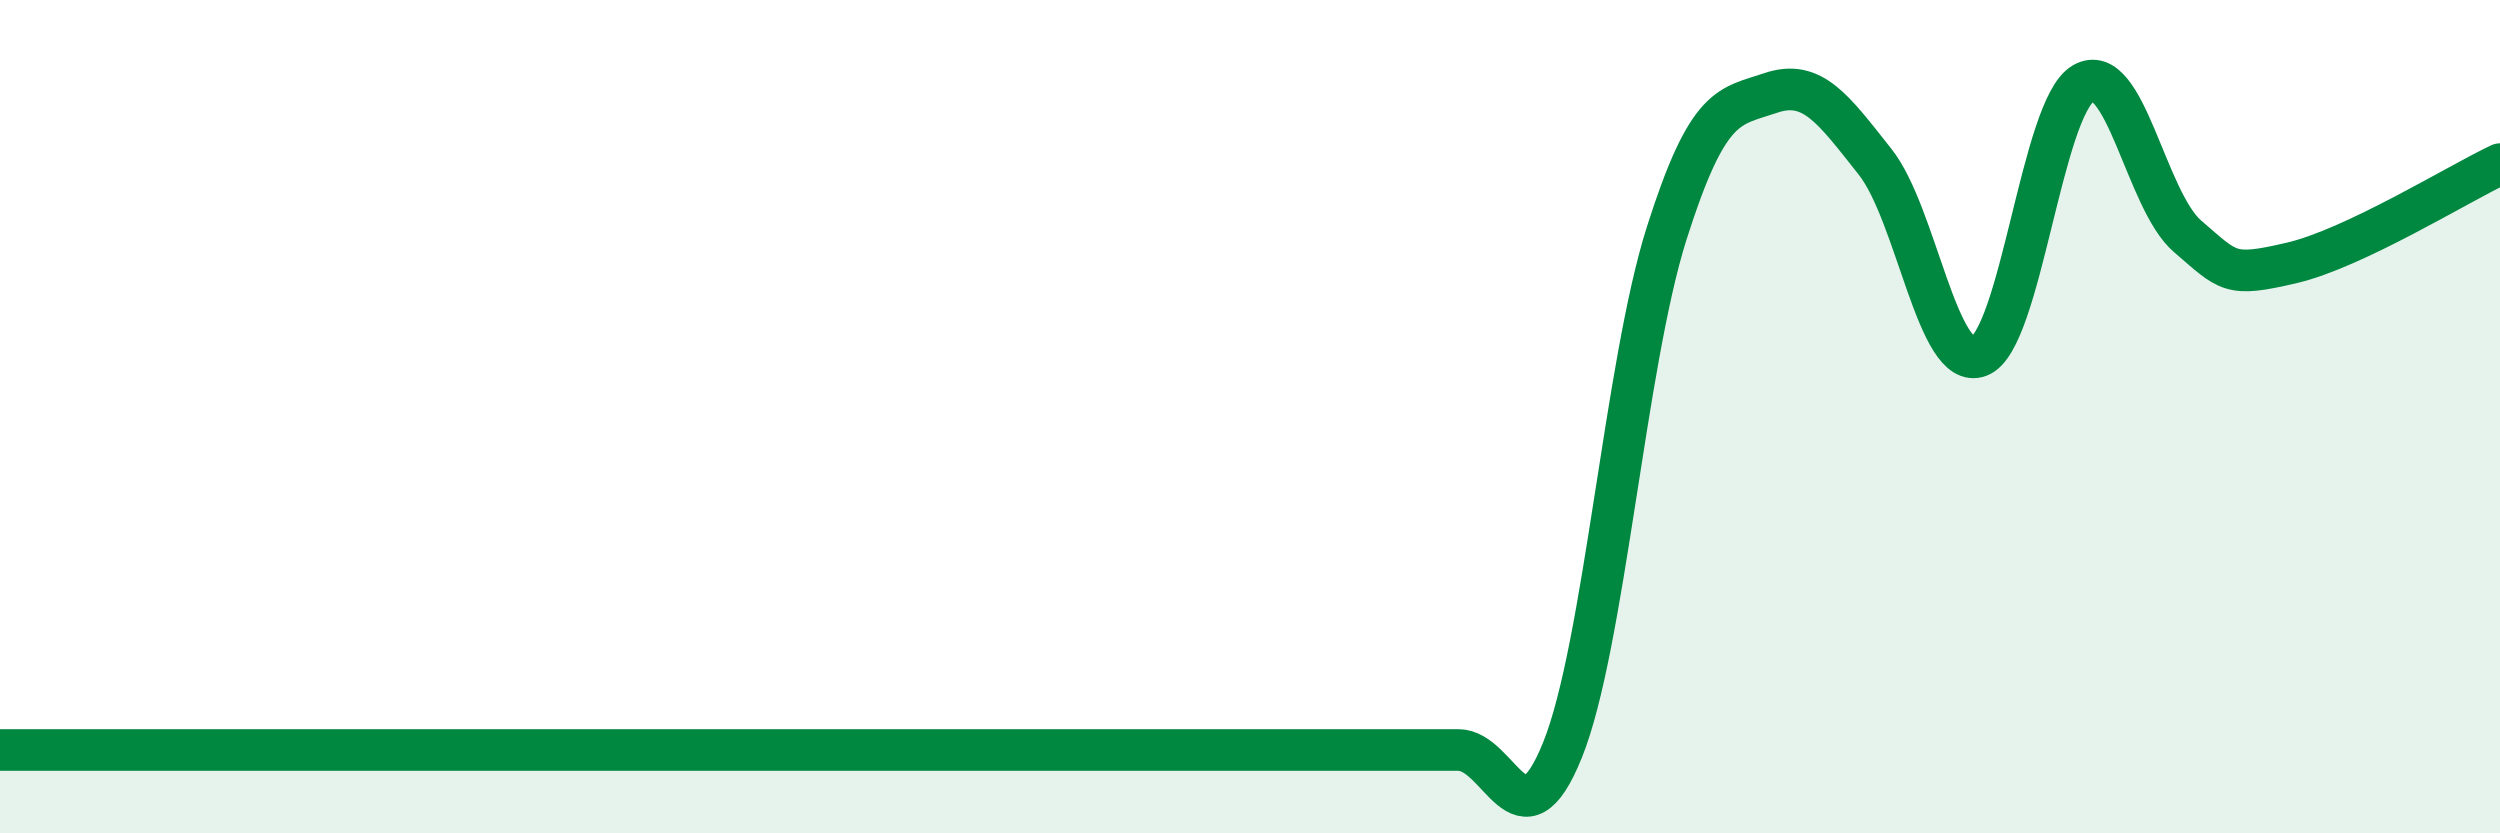
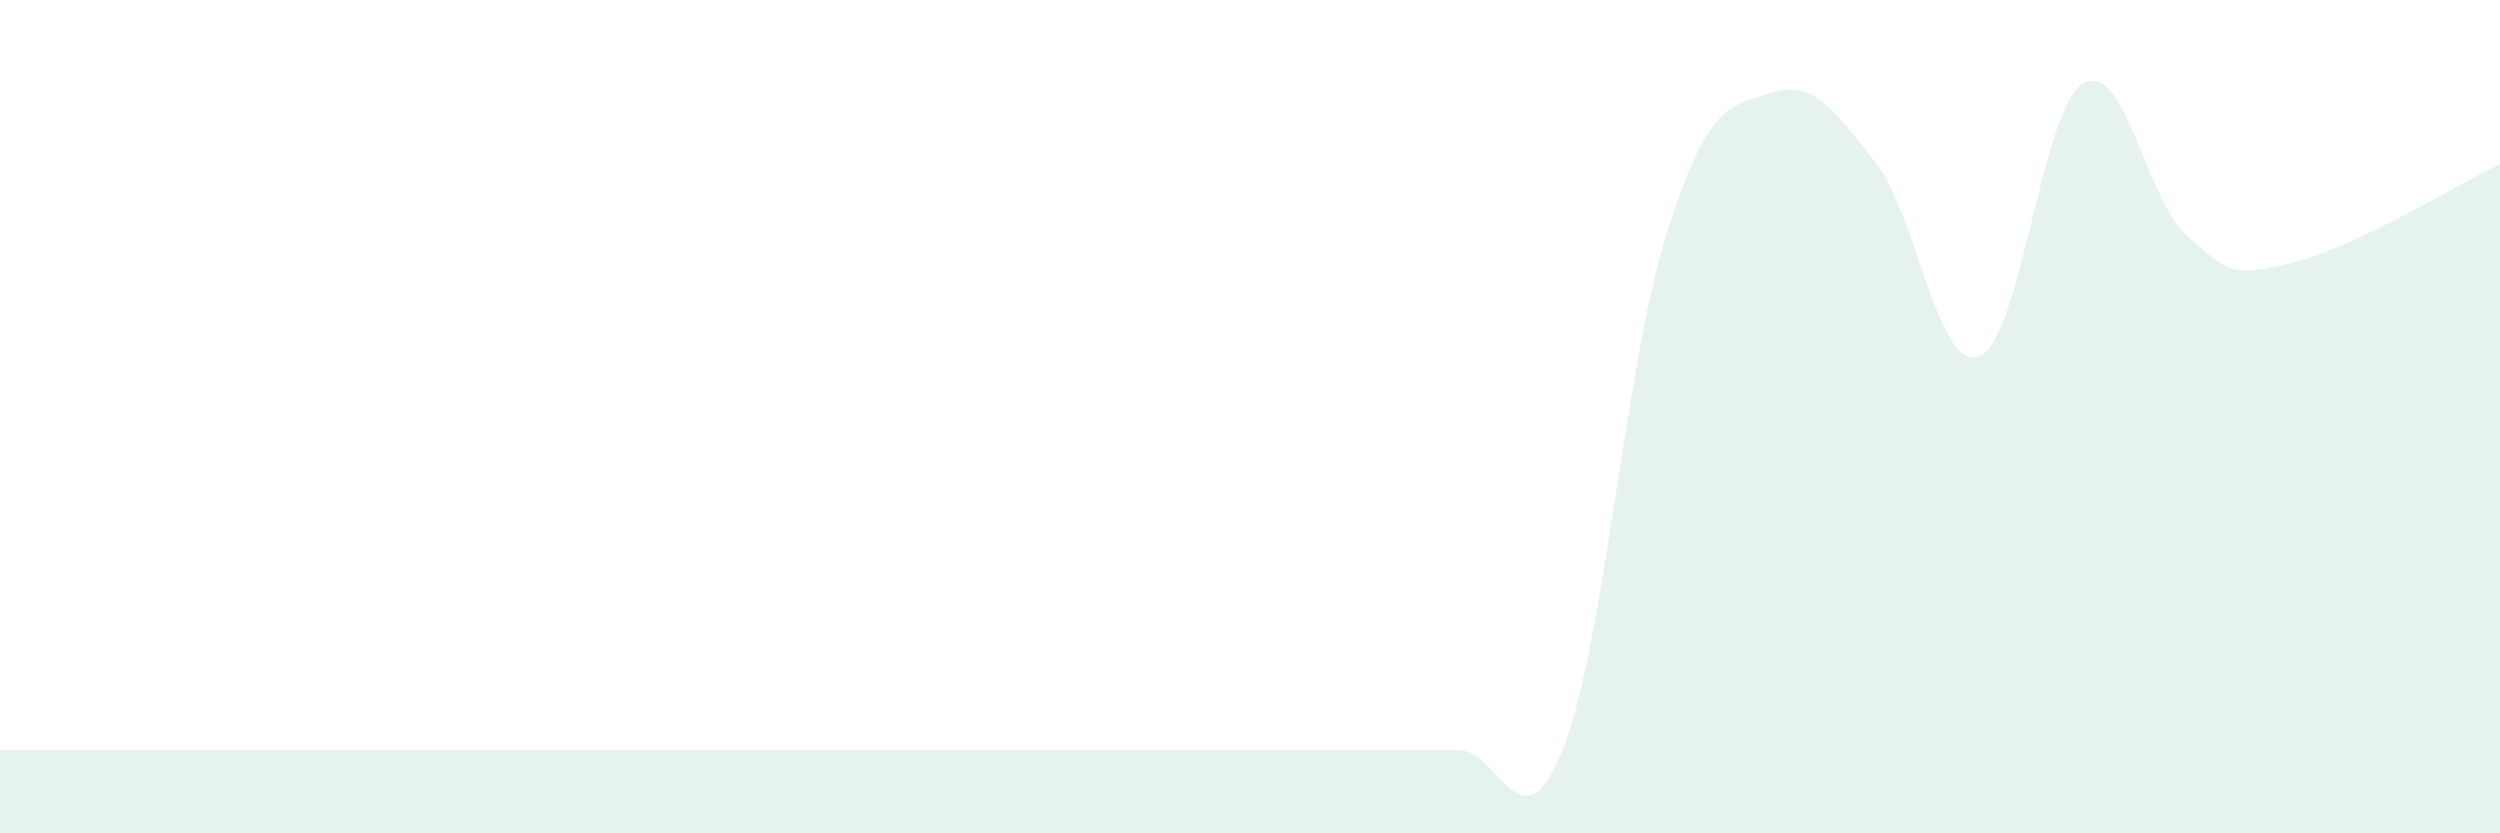
<svg xmlns="http://www.w3.org/2000/svg" width="60" height="20" viewBox="0 0 60 20">
  <path d="M 0,18 C 0.5,18 1.5,18 2.5,18 C 3.5,18 4,18 5,18 C 6,18 6.5,18 7.5,18 C 8.5,18 9,18 10,18 C 11,18 11.5,18 12.5,18 C 13.5,18 14,18 15,18 C 16,18 16.5,18 17.5,18 C 18.5,18 19,18 20,18 C 21,18 21.5,18 22.5,18 C 23.5,18 24,18 25,18 C 26,18 26.5,18 27.5,18 C 28.5,18 29,18 30,18 C 31,18 31.5,18 32.5,18 C 33.5,18 34,18 35,18 C 36,18 36.5,20.48 37.5,18 C 38.5,15.52 39,8.75 40,5.6 C 41,2.45 41.5,2.57 42.5,2.23 C 43.5,1.89 44,2.62 45,3.88 C 46,5.14 46.5,8.93 47.5,8.55 C 48.5,8.17 49,2.58 50,2 C 51,1.42 51.5,4.81 52.5,5.67 C 53.5,6.53 53.5,6.66 55,6.31 C 56.5,5.96 59,4.41 60,3.94L60 20L0 20Z" fill="#008740" opacity="0.1" stroke-linecap="round" stroke-linejoin="round" />
-   <path d="M 0,18 C 0.5,18 1.5,18 2.5,18 C 3.5,18 4,18 5,18 C 6,18 6.5,18 7.5,18 C 8.5,18 9,18 10,18 C 11,18 11.5,18 12.5,18 C 13.5,18 14,18 15,18 C 16,18 16.5,18 17.5,18 C 18.5,18 19,18 20,18 C 21,18 21.5,18 22.5,18 C 23.5,18 24,18 25,18 C 26,18 26.5,18 27.5,18 C 28.5,18 29,18 30,18 C 31,18 31.5,18 32.5,18 C 33.5,18 34,18 35,18 C 36,18 36.5,20.48 37.5,18 C 38.5,15.52 39,8.75 40,5.6 C 41,2.45 41.5,2.57 42.5,2.23 C 43.5,1.89 44,2.62 45,3.88 C 46,5.14 46.5,8.93 47.5,8.55 C 48.5,8.17 49,2.58 50,2 C 51,1.42 51.5,4.81 52.5,5.67 C 53.5,6.53 53.5,6.66 55,6.31 C 56.5,5.96 59,4.41 60,3.94" stroke="#008740" stroke-width="1" fill="none" stroke-linecap="round" stroke-linejoin="round" />
</svg>